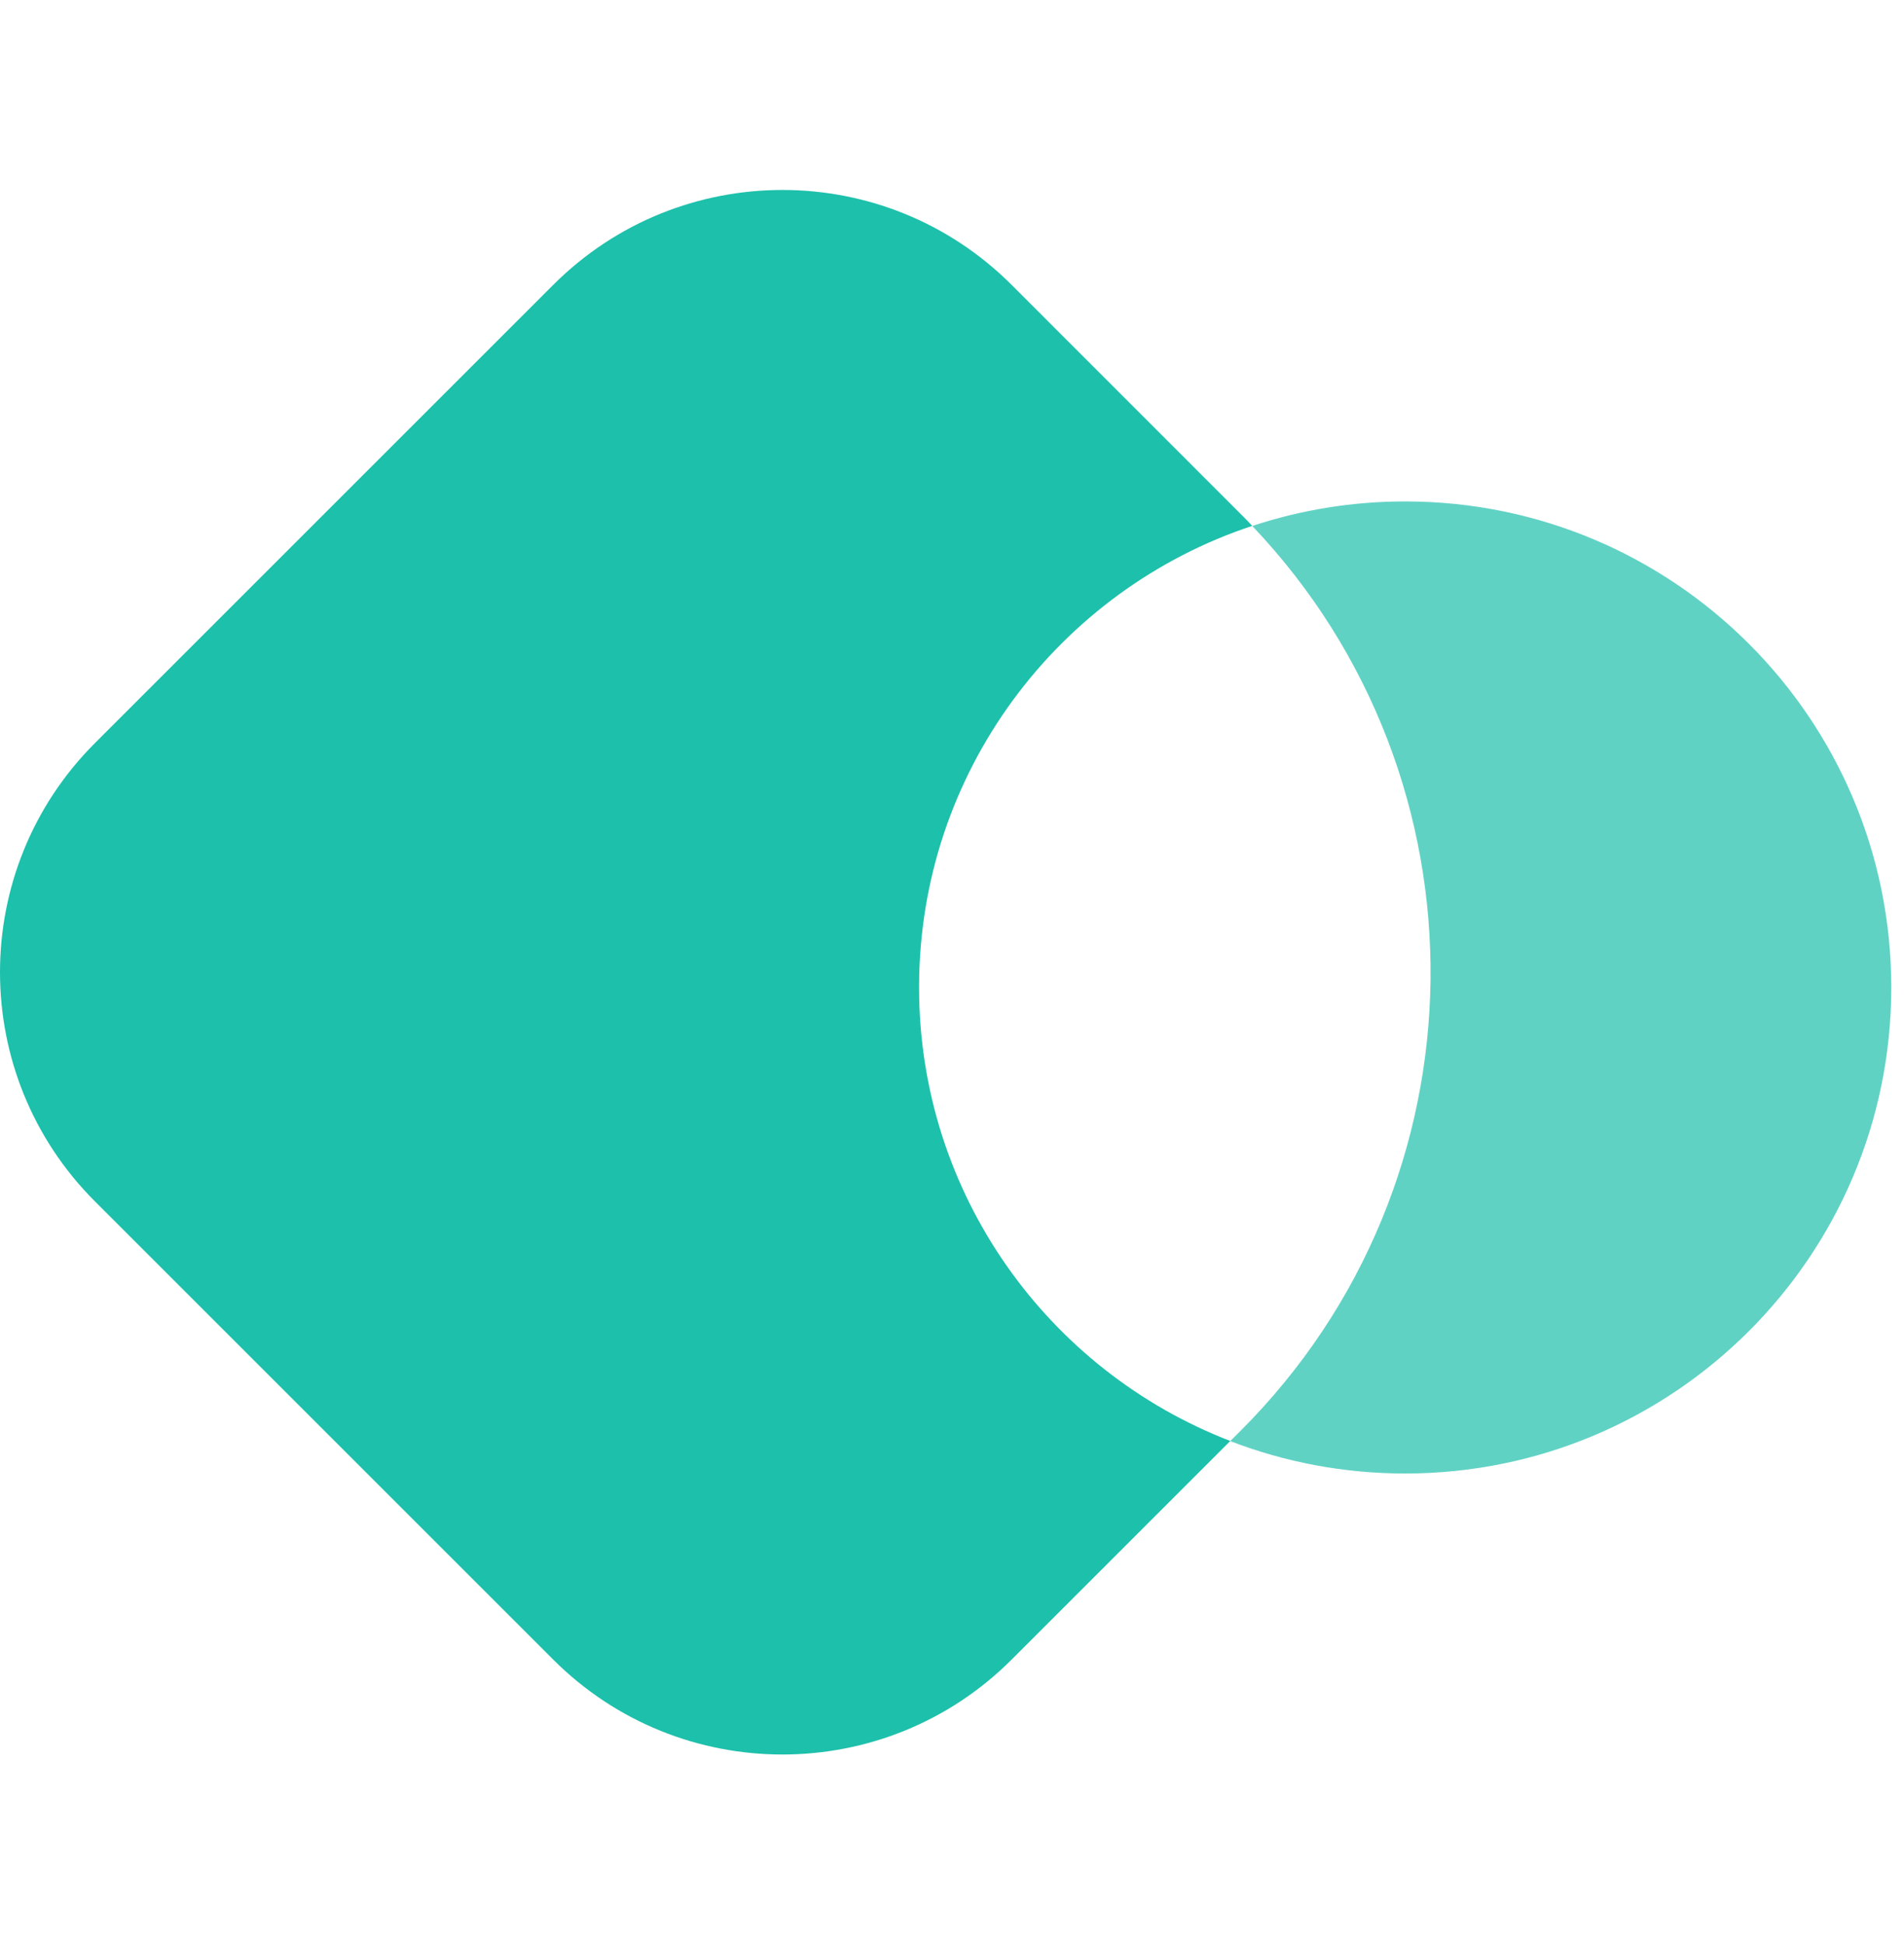
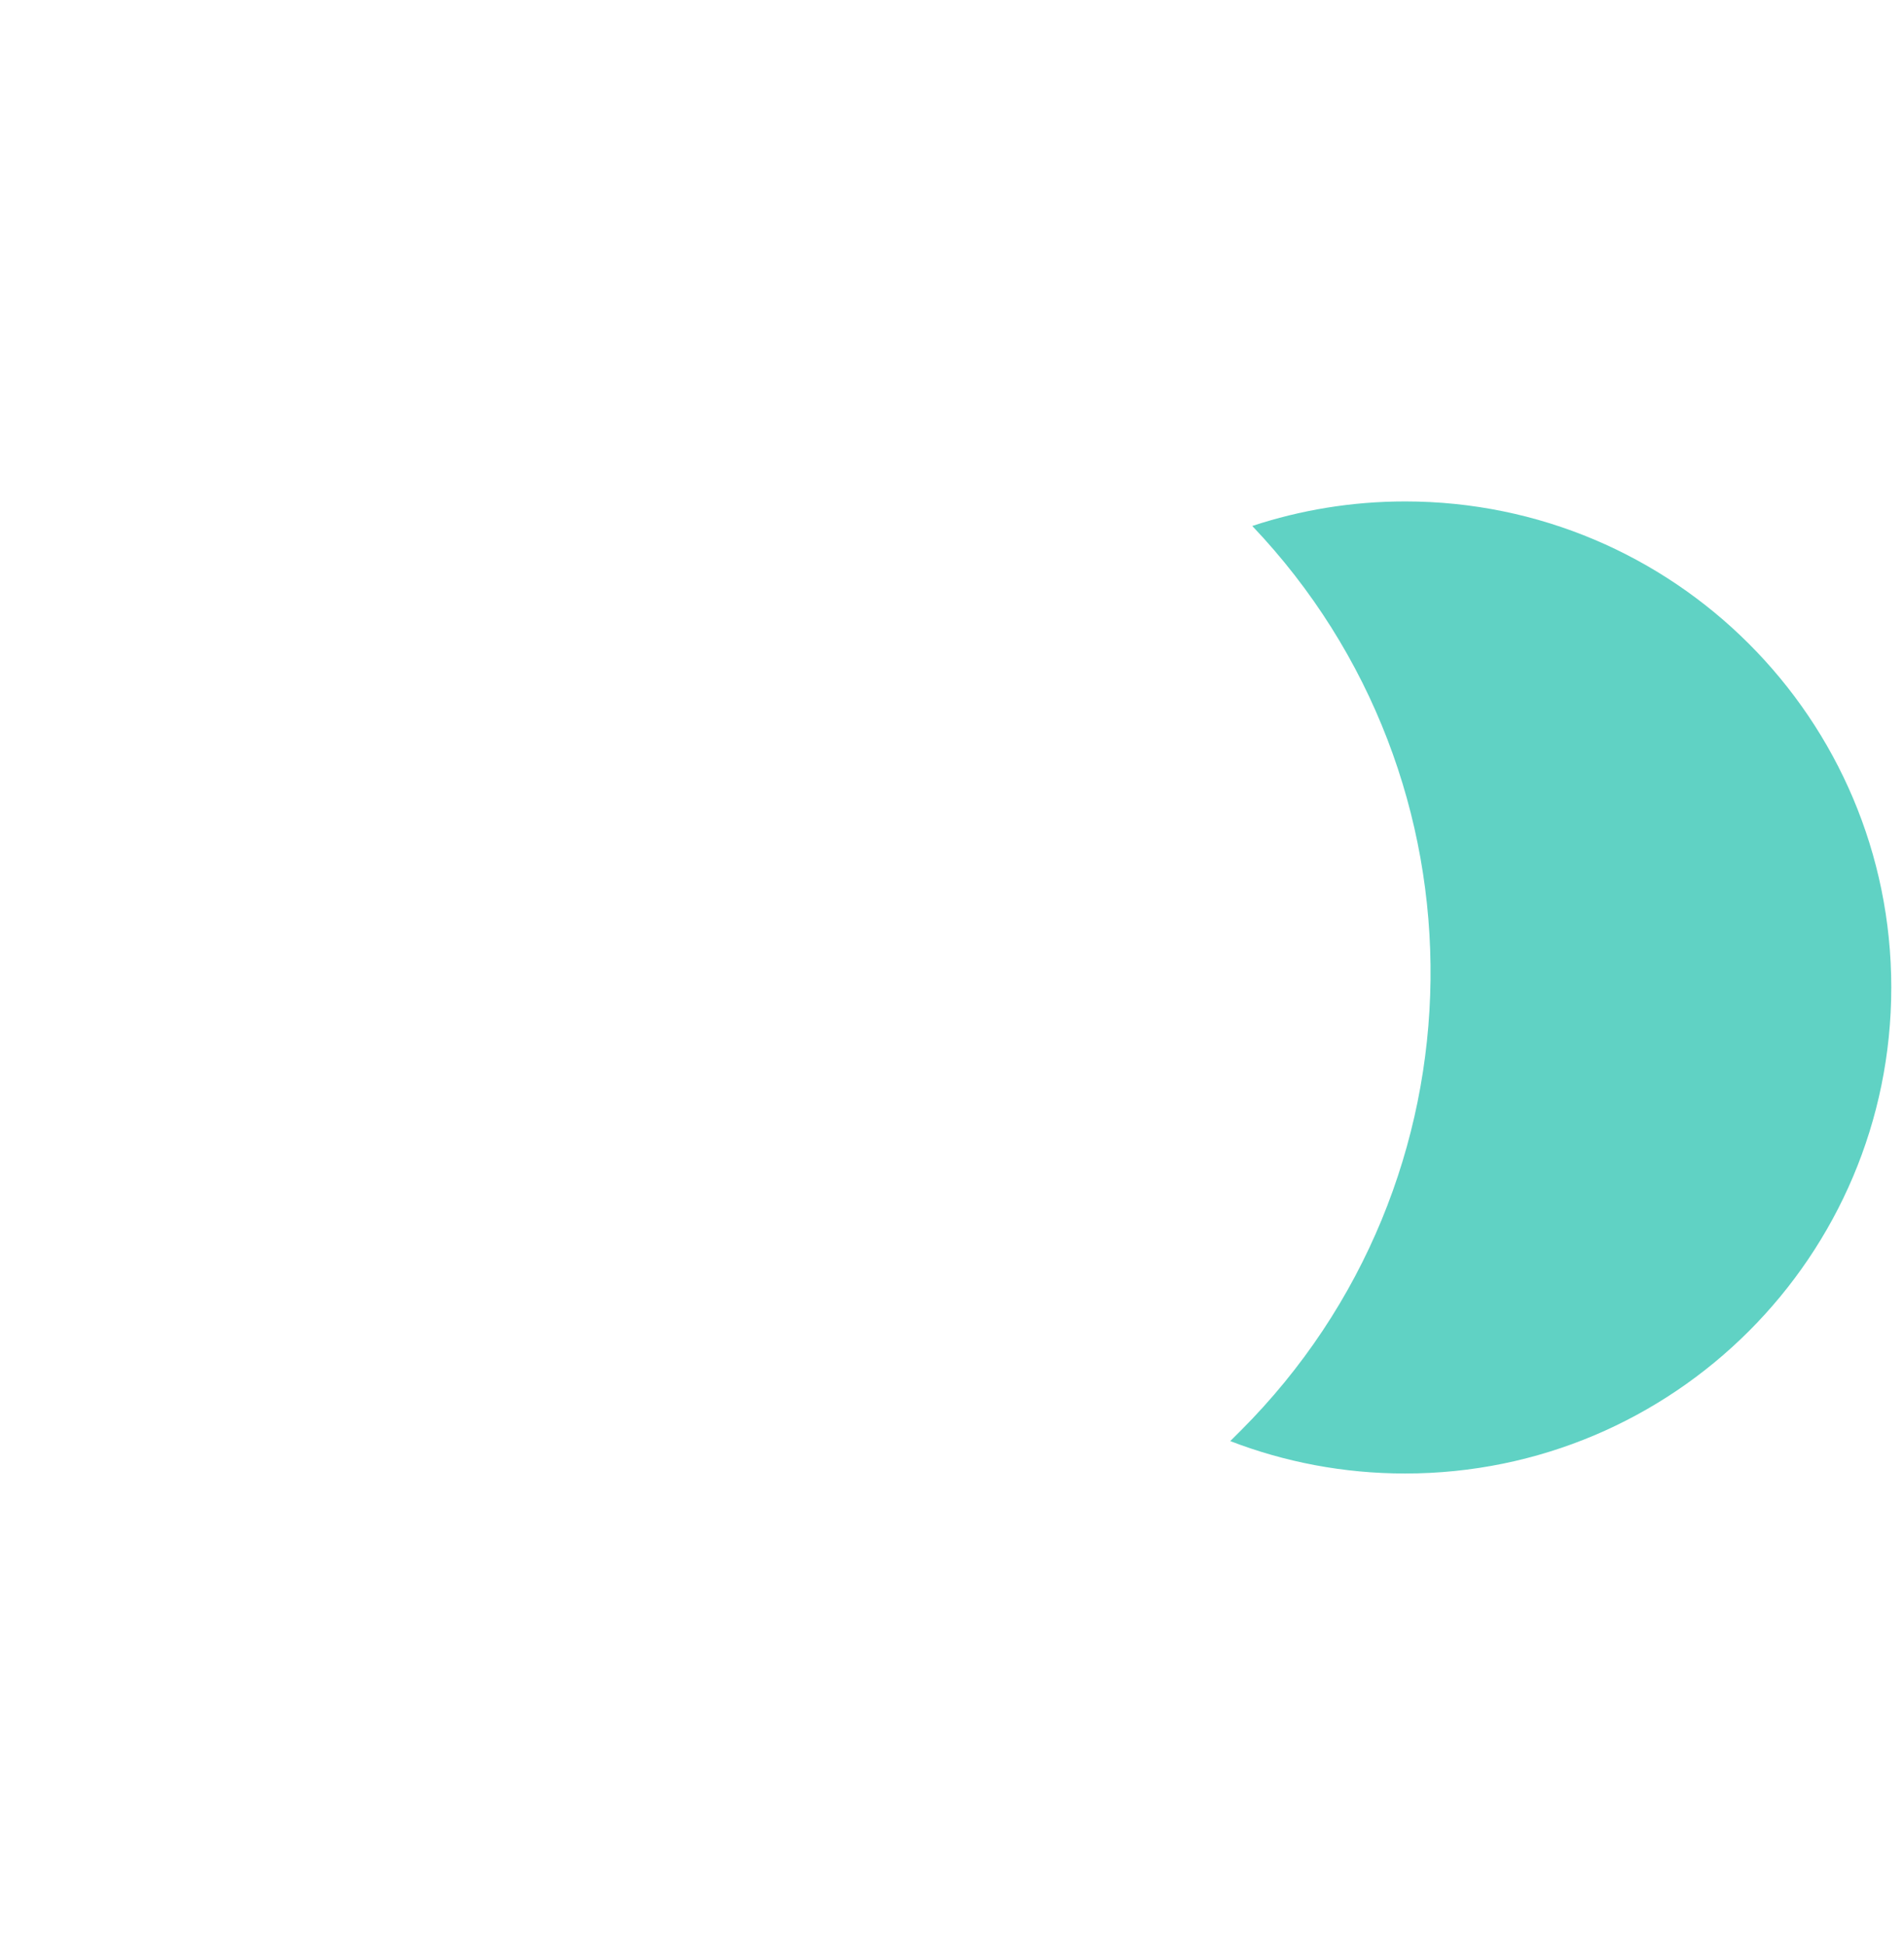
<svg xmlns="http://www.w3.org/2000/svg" fill="none" height="48" viewBox="0 0 47 48" width="47">
  <g fill="#1DC0AB">
-     <path d="m24.971 7.033c-3.124-3.124-8.19-3.124-11.314 0l-11.314 11.314c-3.124 3.124-3.124 8.19 0 11.314l11.314 11.314c3.124 3.124 8.19 3.124 11.314 0l5.398-5.398c-4.494-1.734-7.682-6.094-7.682-11.2 0-5.309 3.447-9.812 8.225-11.394-.093-.098-.188-.196-.285-.292z" />
    <path d="m30.369 35.58c1.34.517 2.796.8 4.317.8 6.627 0 12-5.373 12-12s-5.373-12-12-12c-1.319 0-2.587.213-3.774.606 5.962 6.268 5.867 16.184-.285 22.336z" opacity=".7" />
  </g>
</svg>